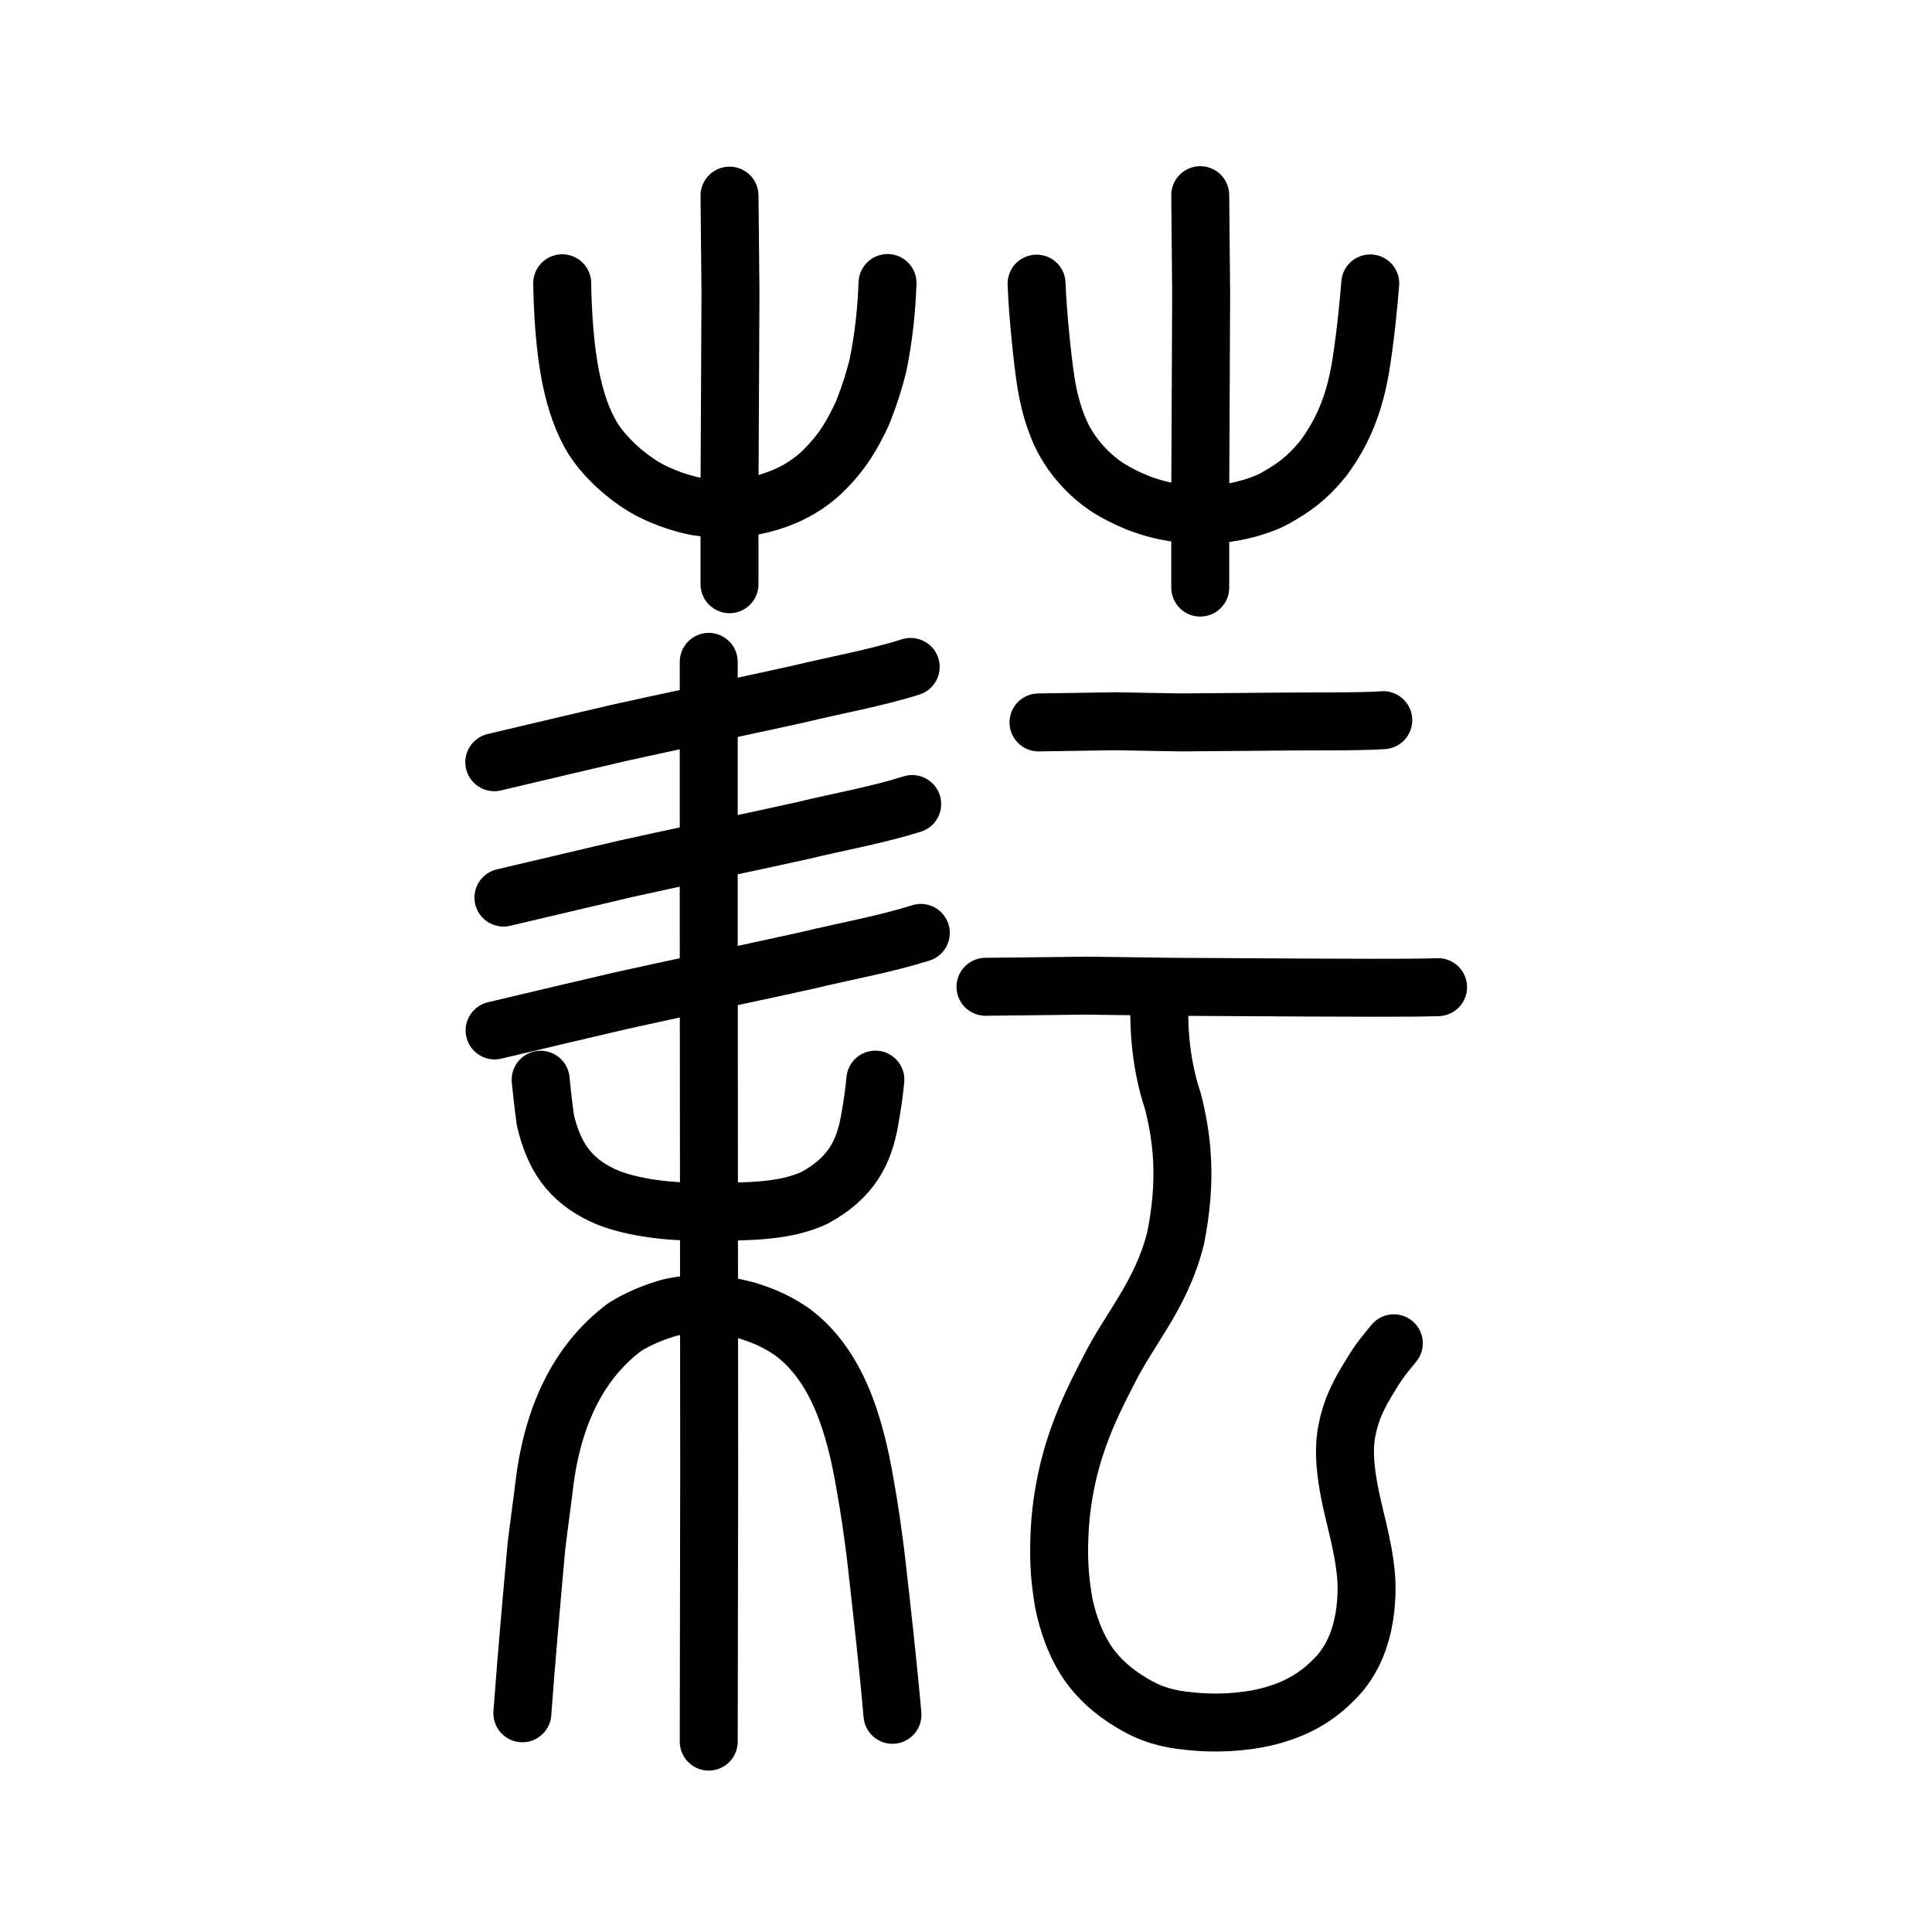
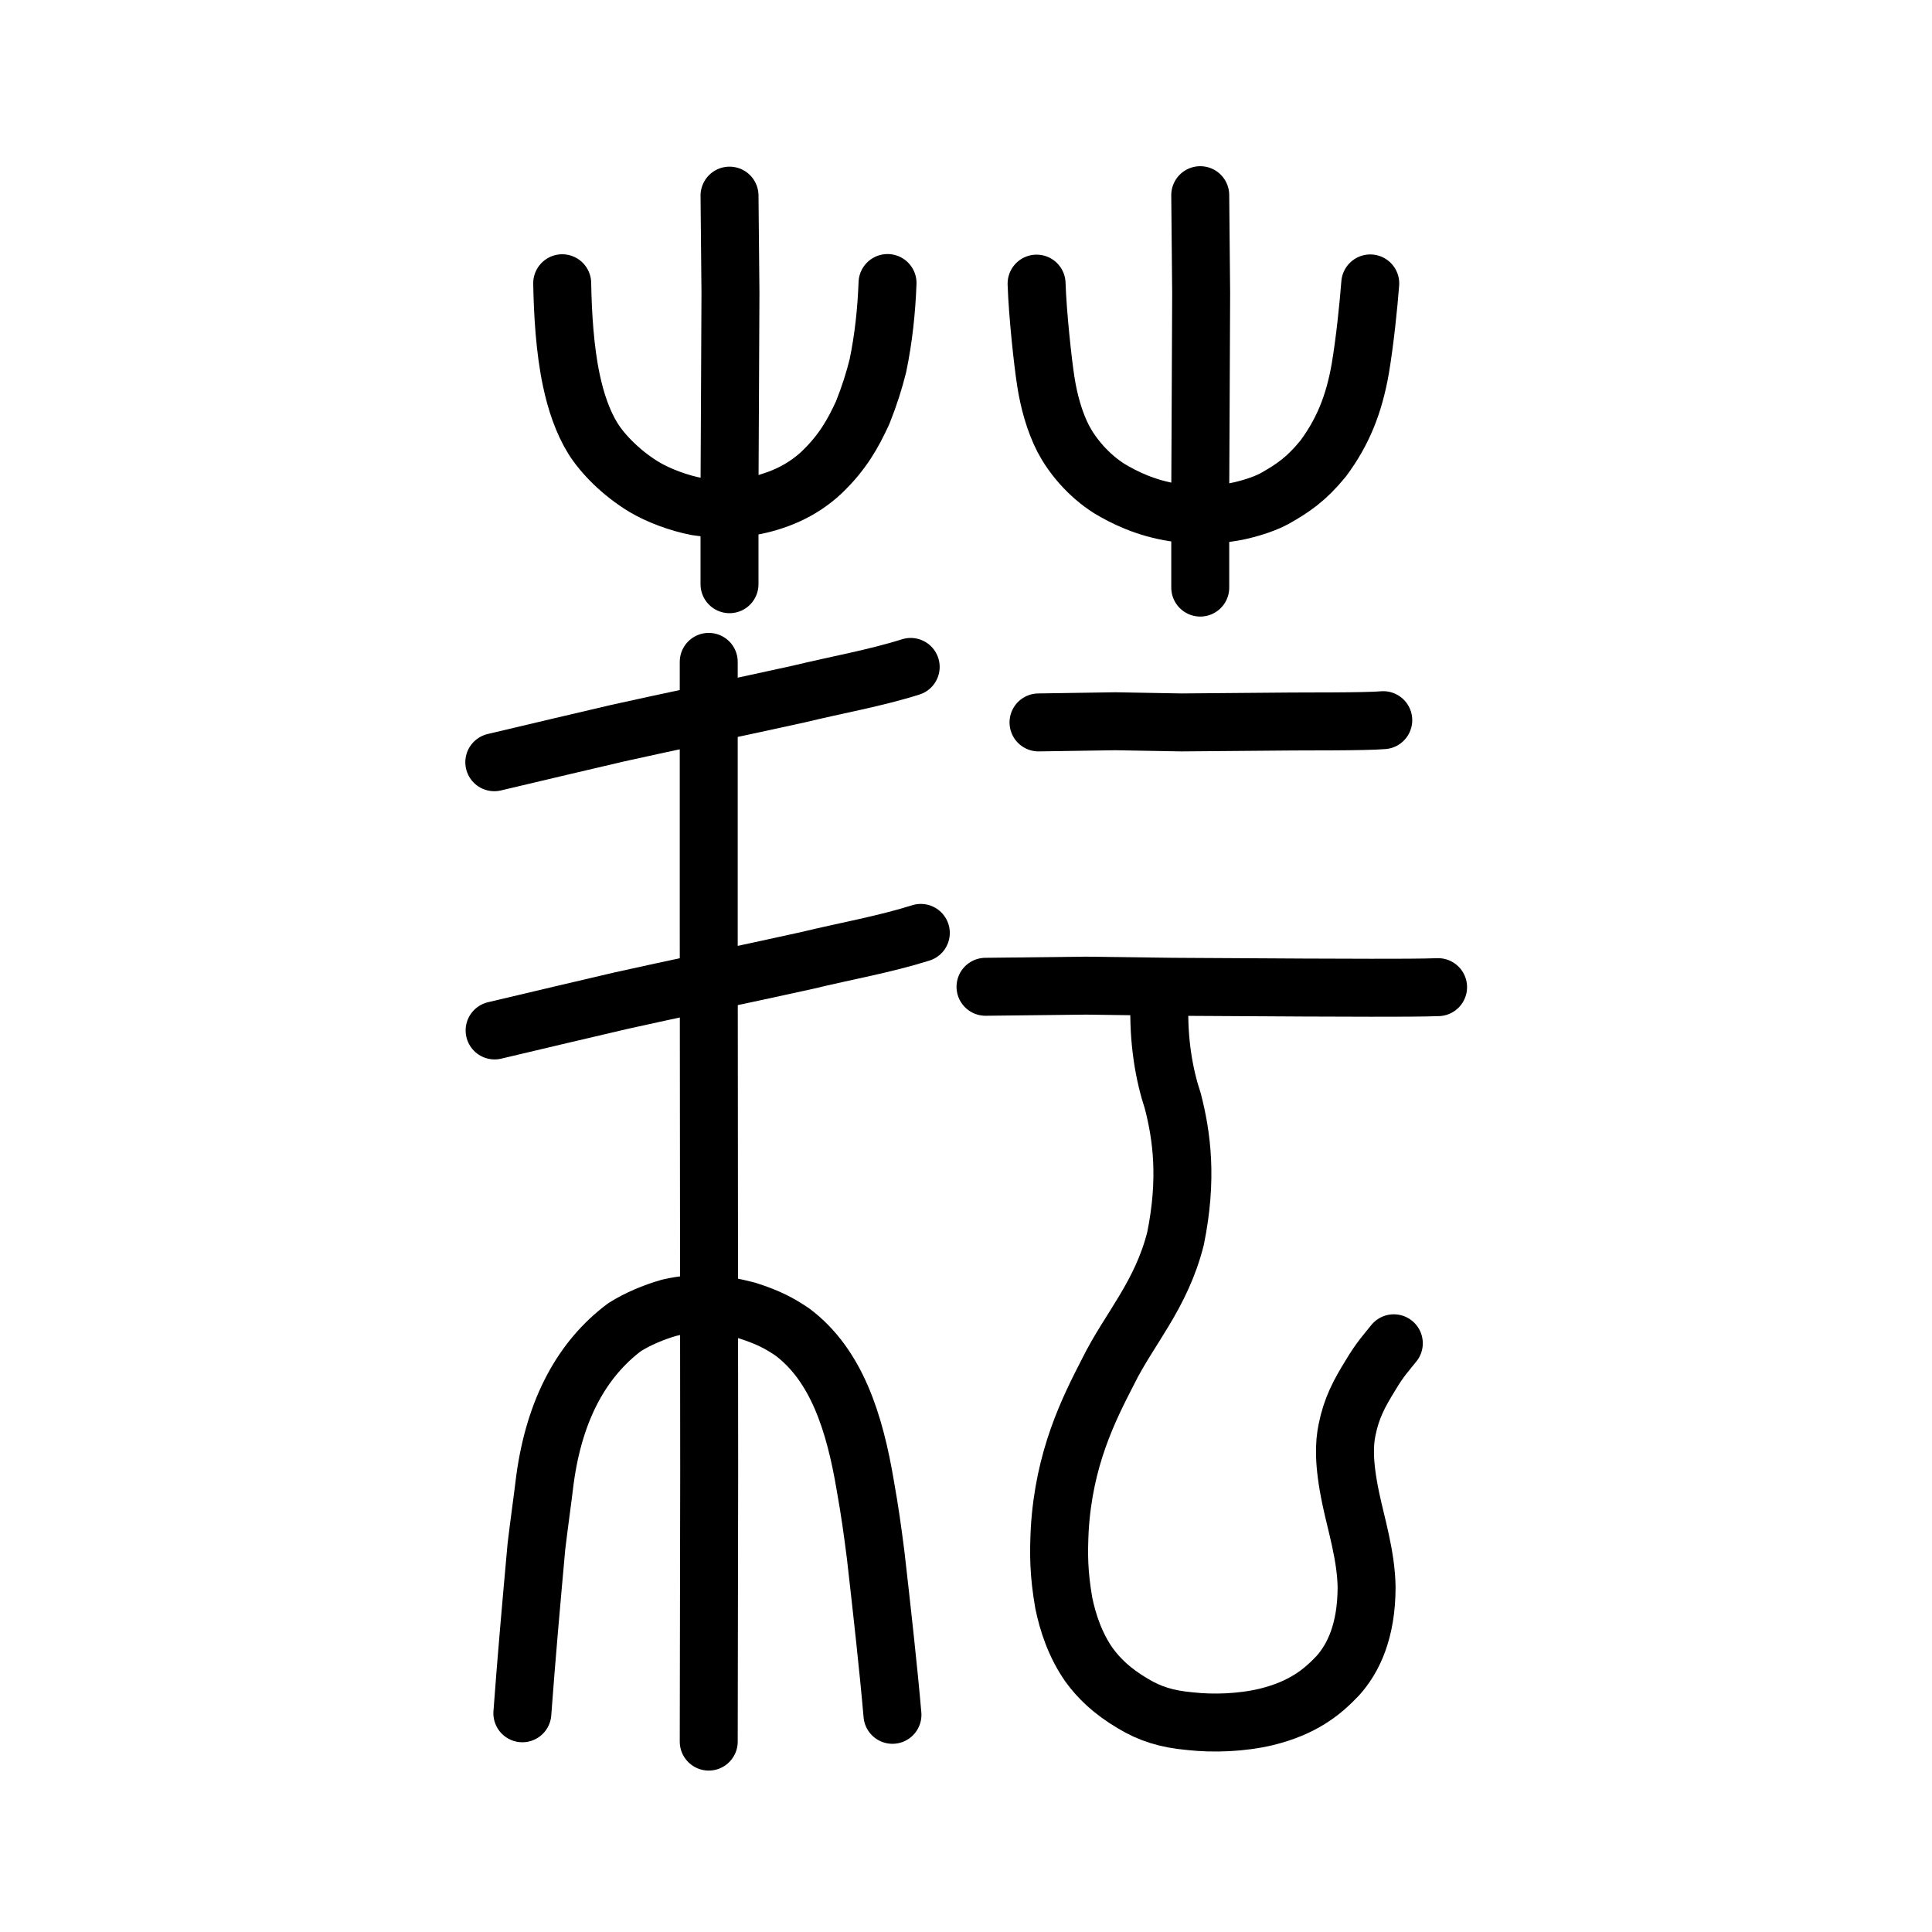
<svg xmlns="http://www.w3.org/2000/svg" xmlns:ns1="http://www.inkscape.org/namespaces/inkscape" xmlns:ns2="http://sodipodi.sourceforge.net/DTD/sodipodi-0.dtd" width="200px" height="200px" viewBox="0 0 200 200" version="1.1" id="SVGRoot" ns1:version="0.92.3 (2405546, 2018-03-11)" ns2:docname="26daess.svg">
  <ns2:namedview id="base" pagecolor="#ffffff" bordercolor="#666666" borderopacity="1.0" ns1:pageopacity="0.0" ns1:pageshadow="2" ns1:zoom="6.5654464" ns1:cx="161.95222" ns1:cy="65.4351" ns1:document-units="px" ns1:current-layer="layer1" showgrid="true" ns1:window-width="1362" ns1:window-height="959" ns1:window-x="458" ns1:window-y="52" ns1:window-maximized="0" showguides="false" ns1:snap-global="false">
    <ns1:grid type="xygrid" id="grid6085" />
  </ns2:namedview>
  <defs id="defs5523" />
  <g id="layer1" ns1:groupmode="layer" ns1:label="レイヤー 1">
    <path style="opacity:1;vector-effect:none;fill:none;fill-opacity:1;stroke:#000000;stroke-width:6;stroke-linecap:round;stroke-linejoin:round;stroke-miterlimit:4;stroke-dasharray:none;stroke-dashoffset:0;stroke-opacity:1" d="m 107.507,74.785 7.959,-0.121 6.828,0.121 11.164,-0.093 c 0.847,-0.019 7.888,0.029 9.737,-0.14" id="path834-9-6" ns1:connector-curvature="0" ns2:nodetypes="ccccc" />
    <path style="opacity:1;vector-effect:none;fill:none;fill-opacity:1;stroke:#000000;stroke-width:6;stroke-linecap:round;stroke-linejoin:round;stroke-miterlimit:4;stroke-dasharray:none;stroke-dashoffset:0;stroke-opacity:1" d="m 102.019,102.152 10.426,-0.118 8.944,0.118 13.607,0.078 c 3.124,-0.005 10.739,0.076 13.874,-0.04" id="path834-9-6-9" ns1:connector-curvature="0" ns2:nodetypes="ccccc" />
    <path style="opacity:1;vector-effect:none;fill:none;fill-opacity:1;stroke:#000000;stroke-width:6;stroke-linecap:round;stroke-linejoin:round;stroke-miterlimit:4;stroke-dasharray:none;stroke-dashoffset:0;stroke-opacity:1" d="m 120.031,103.617 c -0.156,4.229 0.506,7.729 1.383,10.379 0.922,3.585 1.538,8.03 0.273,14.231 -1.49,5.873 -4.78,9.312 -6.969,13.735 -2.022,3.928 -4.584,8.98 -5.018,16.427 -0.118,2.507 -0.109,4.49 0.424,7.56 0.407,1.987 1.175,4.356 2.629,6.418 1.002,1.365 2.321,2.68 4.519,3.981 1.752,1.05 3.431,1.606 5.939,1.83 2.4,0.267 5.33,0.165 7.881,-0.443 3.769,-0.929 5.765,-2.545 7.373,-4.242 1.634,-1.805 3.003,-4.643 3.004,-9.209 -0.047,-3.209 -1.081,-6.504 -1.636,-9.152 -0.784,-3.748 -0.677,-5.714 -0.388,-7.109 0.458,-2.279 1.257,-3.76 2.456,-5.701 0.979,-1.643 1.635,-2.319 2.386,-3.266" id="path840" ns1:connector-curvature="0" ns2:nodetypes="cccccccccccccccc" />
    <path style="opacity:1;vector-effect:none;fill:none;fill-opacity:1;stroke:#000000;stroke-width:6;stroke-linecap:round;stroke-linejoin:miter;stroke-miterlimit:4;stroke-dasharray:none;stroke-dashoffset:0;stroke-opacity:1" d="m 75.52,20.252 0.097,10.056 -0.049,10.547 -0.049,9.811 v 9.811" id="path6087-7" ns1:connector-curvature="0" ns2:nodetypes="ccccc" />
    <path style="opacity:1;vector-effect:none;fill:none;fill-opacity:1;stroke:#000000;stroke-width:6;stroke-linecap:round;stroke-linejoin:miter;stroke-miterlimit:4;stroke-dasharray:none;stroke-dashoffset:0;stroke-opacity:1" d="m 124.248,20.204 0.095,10.156 -0.047,10.651 -0.047,9.908 v 9.908" id="path6087-9-3" ns1:connector-curvature="0" ns2:nodetypes="ccccc" />
    <path style="opacity:1;vector-effect:none;fill:none;fill-opacity:1;stroke:#000000;stroke-width:6;stroke-linecap:round;stroke-linejoin:round;stroke-miterlimit:4;stroke-dasharray:none;stroke-dashoffset:0;stroke-opacity:1" d="m 58.199,29.322 c 0.053,3.143 0.278,6.914 0.946,10.04 0.452,2.151 1.16,4.288 2.233,6.027 1.009,1.61 2.929,3.585 5.299,5.019 1.465,0.878 3.607,1.682 5.471,2.03 1.604,0.24 3.615,0.322 5.494,0 2.657,-0.466 5.279,-1.524 7.424,-3.541 2.154,-2.068 3.225,-3.98 4.237,-6.176 0.742,-1.871 1.168,-3.251 1.575,-4.858 0.591,-2.826 0.892,-5.718 0.999,-8.564" id="path6755-72-8" ns1:connector-curvature="0" ns2:nodetypes="cccccccccc" />
    <path style="opacity:1;vector-effect:none;fill:none;fill-opacity:1;stroke:#000000;stroke-width:6;stroke-linecap:round;stroke-linejoin:round;stroke-miterlimit:4;stroke-dasharray:none;stroke-dashoffset:0;stroke-opacity:1" d="m 107.307,29.361 c 0.109,3.267 0.655,8.194 0.947,10.076 0.318,2.083 0.905,4.221 1.821,5.996 0.912,1.723 2.553,3.757 4.804,5.171 1.443,0.858 3.686,2.011 6.734,2.466 1.327,0.167 3.707,0.33 5.635,0 1.371,-0.182 3.477,-0.789 4.677,-1.448 1.938,-1.087 3.344,-2.059 5.053,-4.159 2.021,-2.731 3.185,-5.548 3.845,-9.34 0.472,-2.811 0.847,-6.475 1.025,-8.783" id="path6755-7-2" ns1:connector-curvature="0" ns2:nodetypes="cccccccccc" />
    <path style="opacity:1;vector-effect:none;fill:none;fill-opacity:1;stroke:#000000;stroke-width:6;stroke-linecap:round;stroke-linejoin:miter;stroke-miterlimit:4;stroke-dasharray:none;stroke-dashoffset:0;stroke-opacity:1" d="m 73.368,180.29 0.046,-27.943 -0.023,-29.306 -0.023,-27.262 V 68.517" id="path6087-7-4" ns1:connector-curvature="0" ns2:nodetypes="ccccc" />
    <path style="opacity:1;vector-effect:none;fill:none;fill-opacity:1;stroke:#000000;stroke-width:6;stroke-linecap:round;stroke-linejoin:round;stroke-miterlimit:4;stroke-dasharray:none;stroke-dashoffset:0;stroke-opacity:1" d="m 54.074,177.358 c 0.43,-5.862 0.936,-11.499 1.456,-17.273 0.276,-2.324 0.614,-4.669 0.881,-6.89 0.987,-7.326 3.862,-12.526 8.253,-15.811 1.32,-0.837 3.016,-1.553 4.615,-2.007 2.886,-0.66 5.259,-0.443 8.059,0.287 2.278,0.728 3.402,1.361 4.691,2.227 4.539,3.413 6.445,9.292 7.562,15.989 0.437,2.444 0.722,4.451 1.065,7.16 0.633,5.551 1.322,11.74 1.731,16.478" id="path6755" ns1:connector-curvature="0" ns2:nodetypes="cccccccccc" />
-     <path style="opacity:1;vector-effect:none;fill:none;fill-opacity:1;stroke:#000000;stroke-width:6;stroke-linecap:round;stroke-linejoin:round;stroke-miterlimit:4;stroke-dasharray:none;stroke-dashoffset:0;stroke-opacity:1" d="m 55.968,111.775 c 0.122,1.193 0.237,2.347 0.496,4.232 0.882,3.643 2.421,6.075 5.928,7.737 2.412,1.119 6.244,1.697 9.751,1.681 1.704,0.058 2.685,0.041 4.917,-0.037 2.742,-0.098 5.164,-0.408 7.271,-1.394 3.861,-2.095 5.094,-4.785 5.665,-7.868 0.309,-1.706 0.488,-2.973 0.622,-4.363" id="path6755-5" ns1:connector-curvature="0" ns2:nodetypes="cccccccc" />
    <path style="fill:none;stroke:#000000;stroke-width:6;stroke-linecap:round;stroke-linejoin:round;stroke-miterlimit:4;stroke-dasharray:none;stroke-opacity:1" d="m 51.202,106.671 c 4.842,-1.149 9.325,-2.205 13.096,-3.085 5.054,-1.134 12.79,-2.725 19.238,-4.157 3.924,-0.953 8.028,-1.668 11.787,-2.855" id="path4568-4" ns1:connector-curvature="0" ns2:nodetypes="cccc" />
-     <path style="fill:none;stroke:#000000;stroke-width:6;stroke-linecap:round;stroke-linejoin:round;stroke-miterlimit:4;stroke-dasharray:none;stroke-opacity:1" d="m 52.116,92.919 c 4.644,-1.102 8.943,-2.115 12.56,-2.959 4.847,-1.087 12.267,-2.613 18.45,-3.987 3.763,-0.914 7.699,-1.6 11.304,-2.739" id="path4568-4-2" ns1:connector-curvature="0" ns2:nodetypes="cccc" ns1:transform-center-x="-26.556806" ns1:transform-center-y="15.445333" />
    <path style="fill:none;stroke:#000000;stroke-width:6;stroke-linecap:round;stroke-linejoin:round;stroke-miterlimit:4;stroke-dasharray:none;stroke-opacity:1" d="m 51.17,78.906 c 4.731,-1.123 9.11,-2.154 12.795,-3.014 4.938,-1.107 12.496,-2.662 18.794,-4.062 3.833,-0.931 7.843,-1.63 11.515,-2.79" id="path4568-4-3" ns1:connector-curvature="0" ns2:nodetypes="cccc" />
  </g>
</svg>